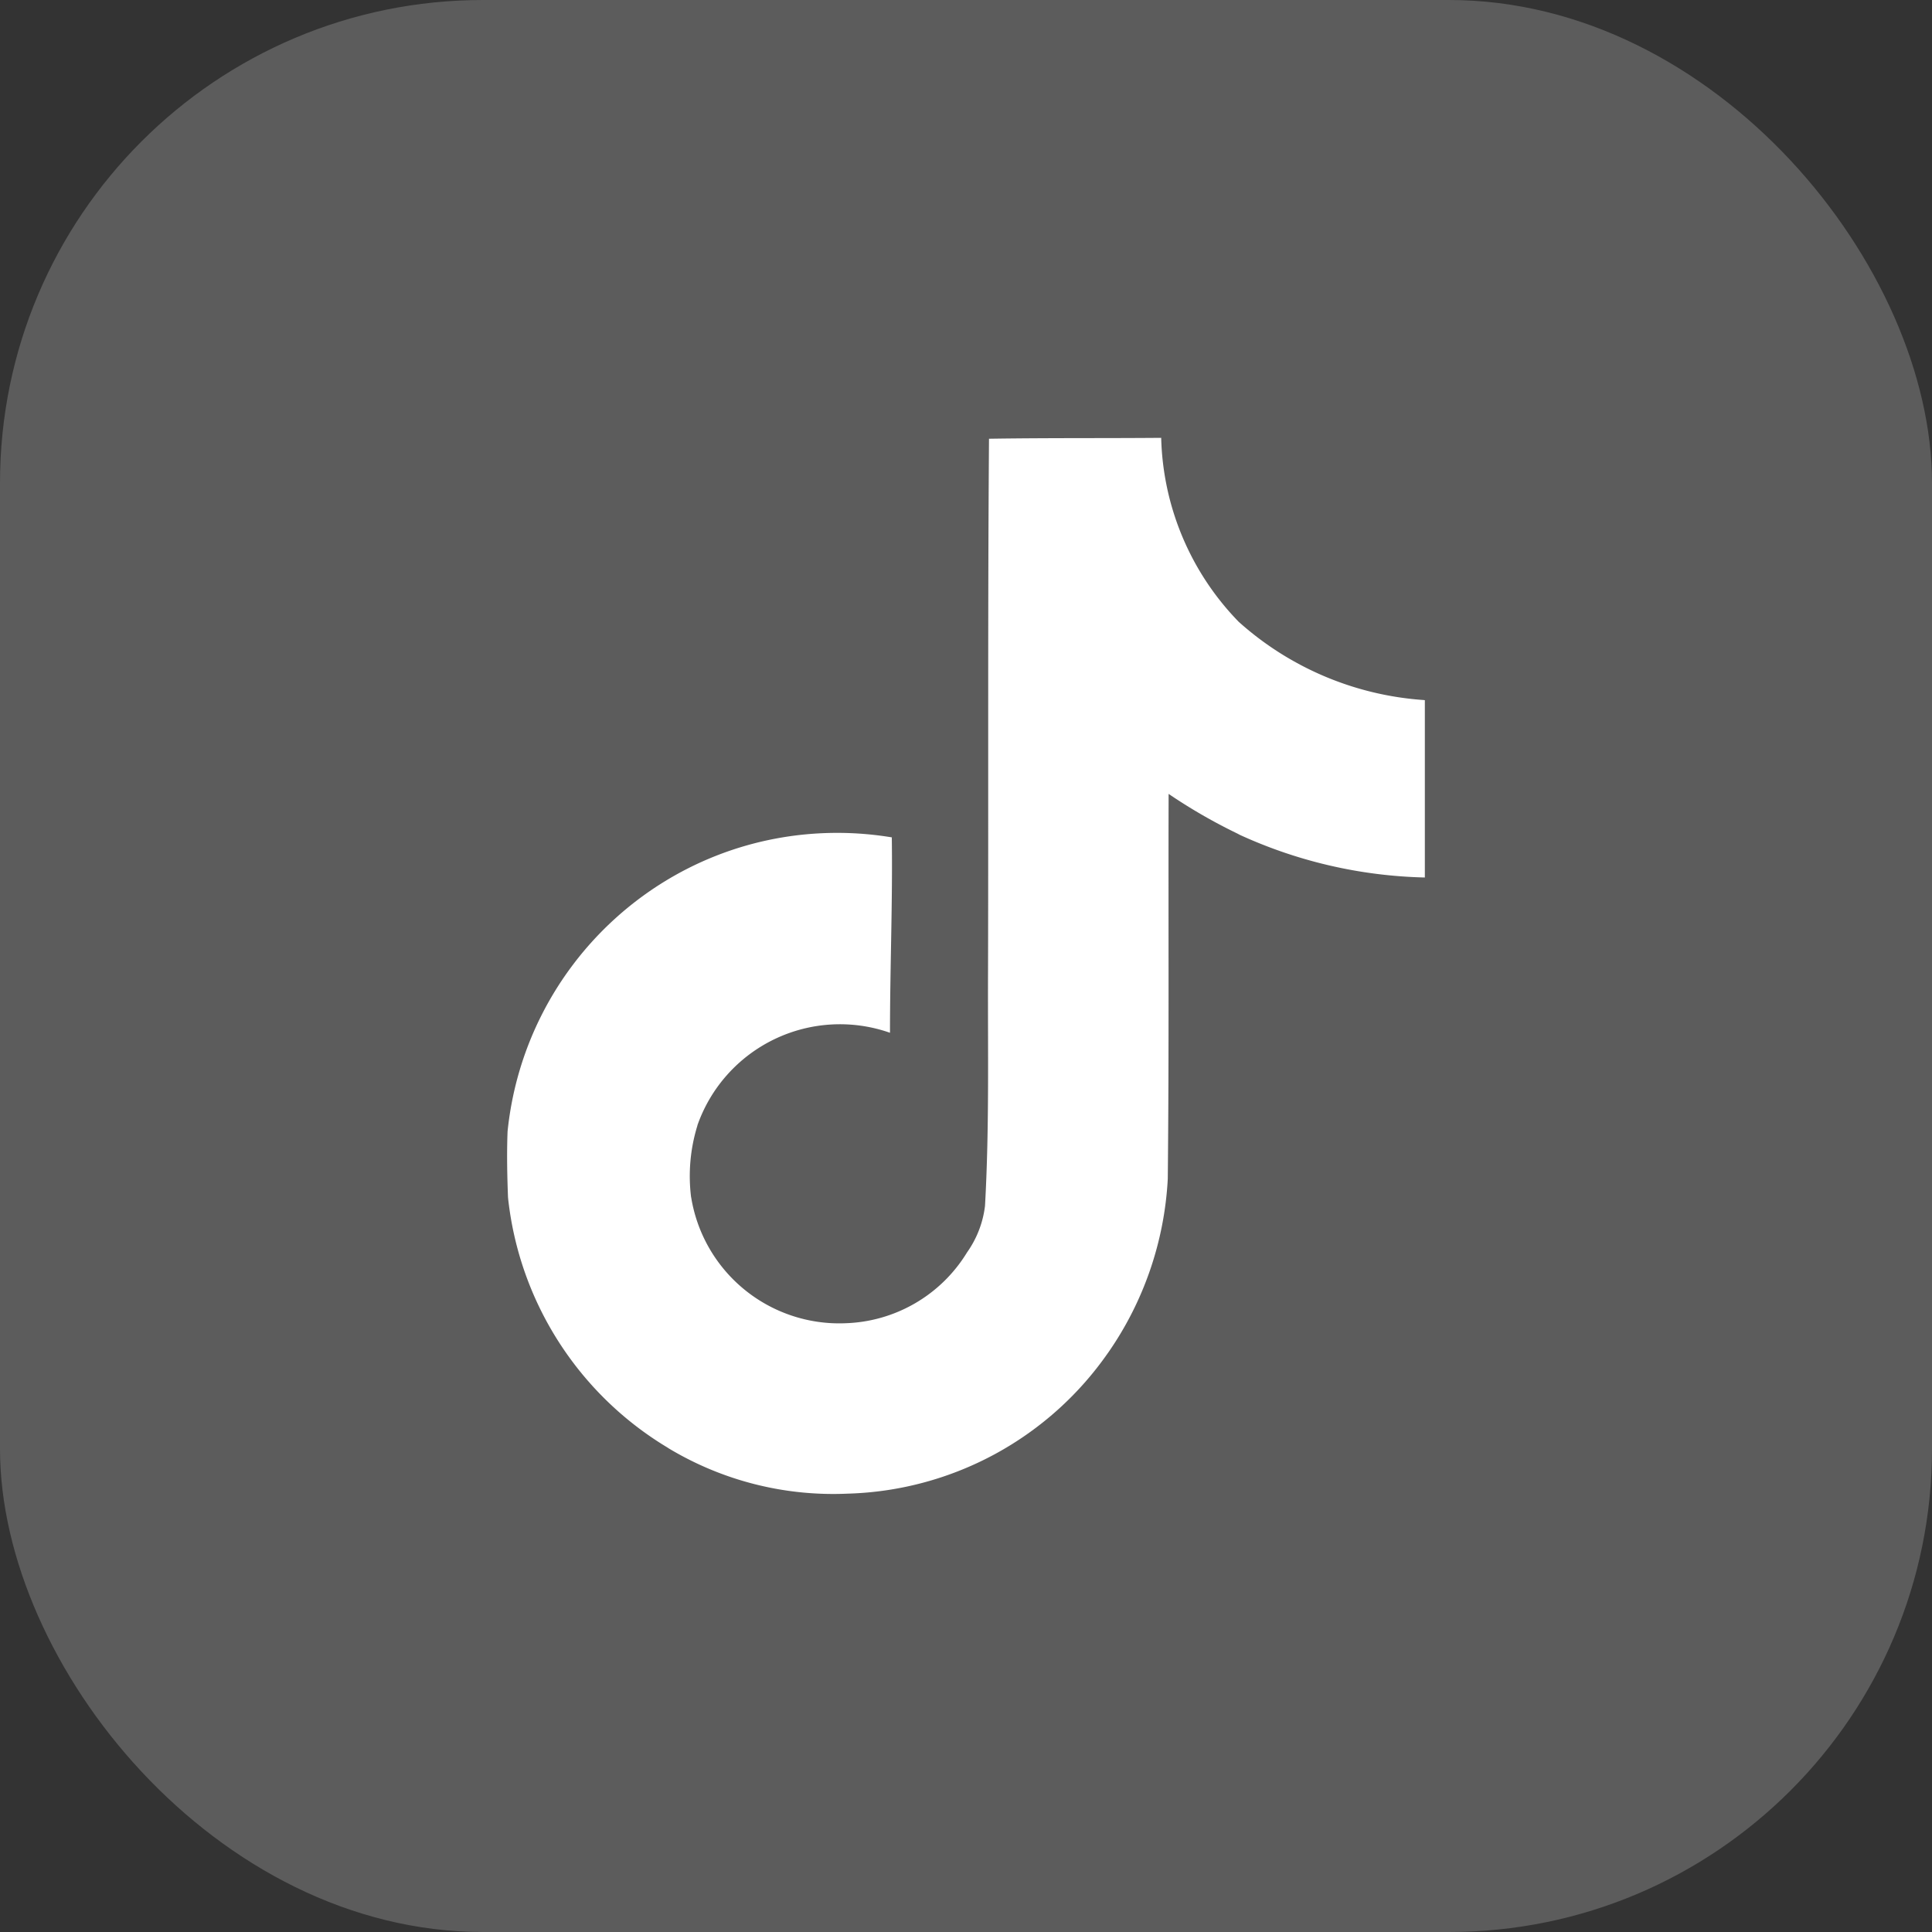
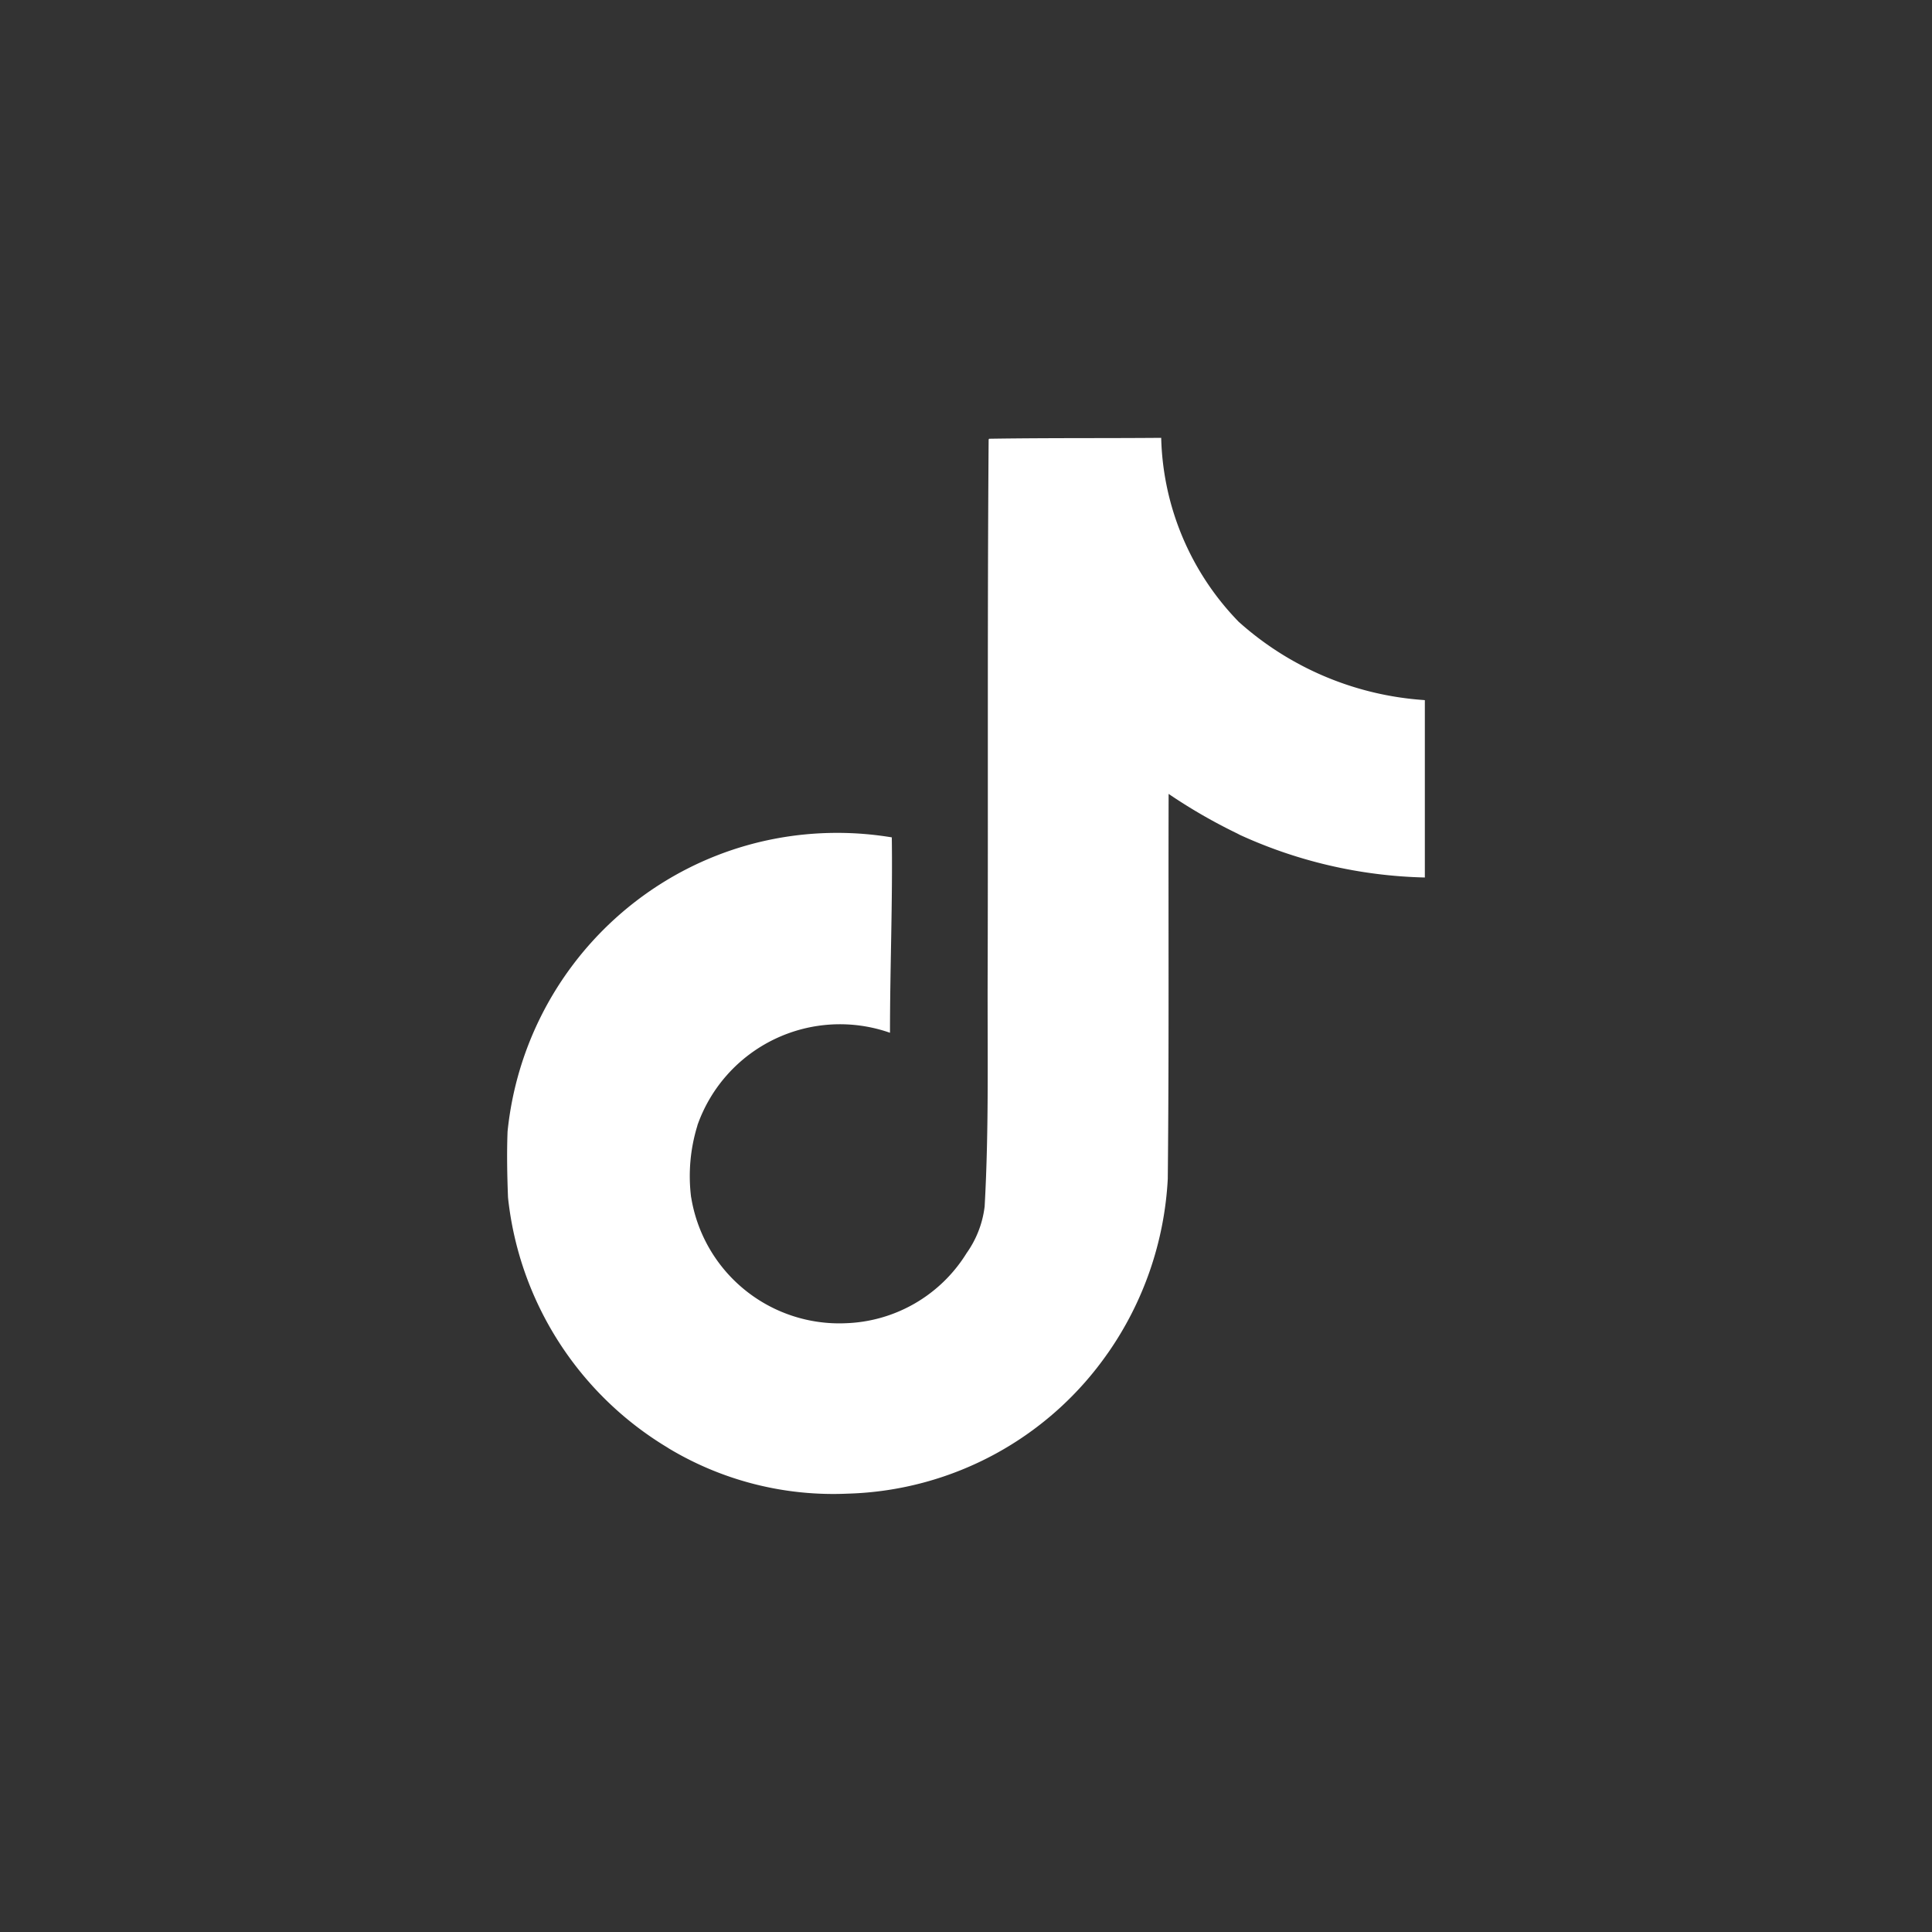
<svg xmlns="http://www.w3.org/2000/svg" width="32" height="32" fill="none" viewBox="0 0 32 32">
  <rect x="0" y="0" width="32" height="32" fill="#333333" stroke="none" />
-   <rect width="32" height="32" fill="#fff" fill-opacity=".2" rx="8" />
-   <path fill="#fff" d="M16.383 7.267c.955-.015 1.903-.007 2.85-.015a4.528 4.528 0 0 0 1.277 3.04h-.001a5.117 5.117 0 0 0 3.075 1.303l.016.002v2.937a7.775 7.775 0 0 1-3.11-.727l.048.02a8.969 8.969 0 0 1-1.212-.698l.03.02c-.006 2.129.008 4.257-.014 6.378a5.549 5.549 0 0 1-.996 2.89l.012-.018a5.434 5.434 0 0 1-4.3 2.34h-.008a5.292 5.292 0 0 1-2.998-.764l.024.013a5.51 5.51 0 0 1-2.66-4.138l-.002-.024c-.014-.365-.021-.73-.007-1.087.286-2.787 2.622-4.944 5.461-4.944.32 0 .632.028.936.08l-.033-.005c.015 1.079-.03 2.158-.03 3.236a2.502 2.502 0 0 0-3.188 1.528l-.004.017a2.83 2.83 0 0 0-.101 1.188l-.001-.014a2.485 2.485 0 0 0 2.556 2.092h-.005a2.449 2.449 0 0 0 2.013-1.163l.006-.01c.155-.218.262-.48.297-.765l.001-.009c.073-1.304.044-2.602.05-3.907.008-2.937-.006-5.868.016-8.798l.002.002Z" />
+   <path fill="#fff" d="M16.383 7.267c.955-.015 1.903-.007 2.85-.015a4.528 4.528 0 0 0 1.277 3.04h-.001a5.117 5.117 0 0 0 3.075 1.303l.016.002v2.937a7.775 7.775 0 0 1-3.11-.727l.048.02a8.969 8.969 0 0 1-1.212-.698l.03.02c-.006 2.129.008 4.257-.014 6.378a5.549 5.549 0 0 1-.996 2.89l.012-.018a5.434 5.434 0 0 1-4.3 2.34h-.008a5.292 5.292 0 0 1-2.998-.764l.024.013a5.51 5.51 0 0 1-2.66-4.138l-.002-.024c-.014-.365-.021-.73-.007-1.087.286-2.787 2.622-4.944 5.461-4.944.32 0 .632.028.936.08l-.033-.005c.015 1.079-.03 2.158-.03 3.236a2.502 2.502 0 0 0-3.188 1.528l-.004.017a2.83 2.83 0 0 0-.101 1.188l-.001-.014a2.485 2.485 0 0 0 2.556 2.092h-.005a2.449 2.449 0 0 0 2.013-1.163c.155-.218.262-.48.297-.765l.001-.009c.073-1.304.044-2.602.05-3.907.008-2.937-.006-5.868.016-8.798l.002.002Z" />
</svg>